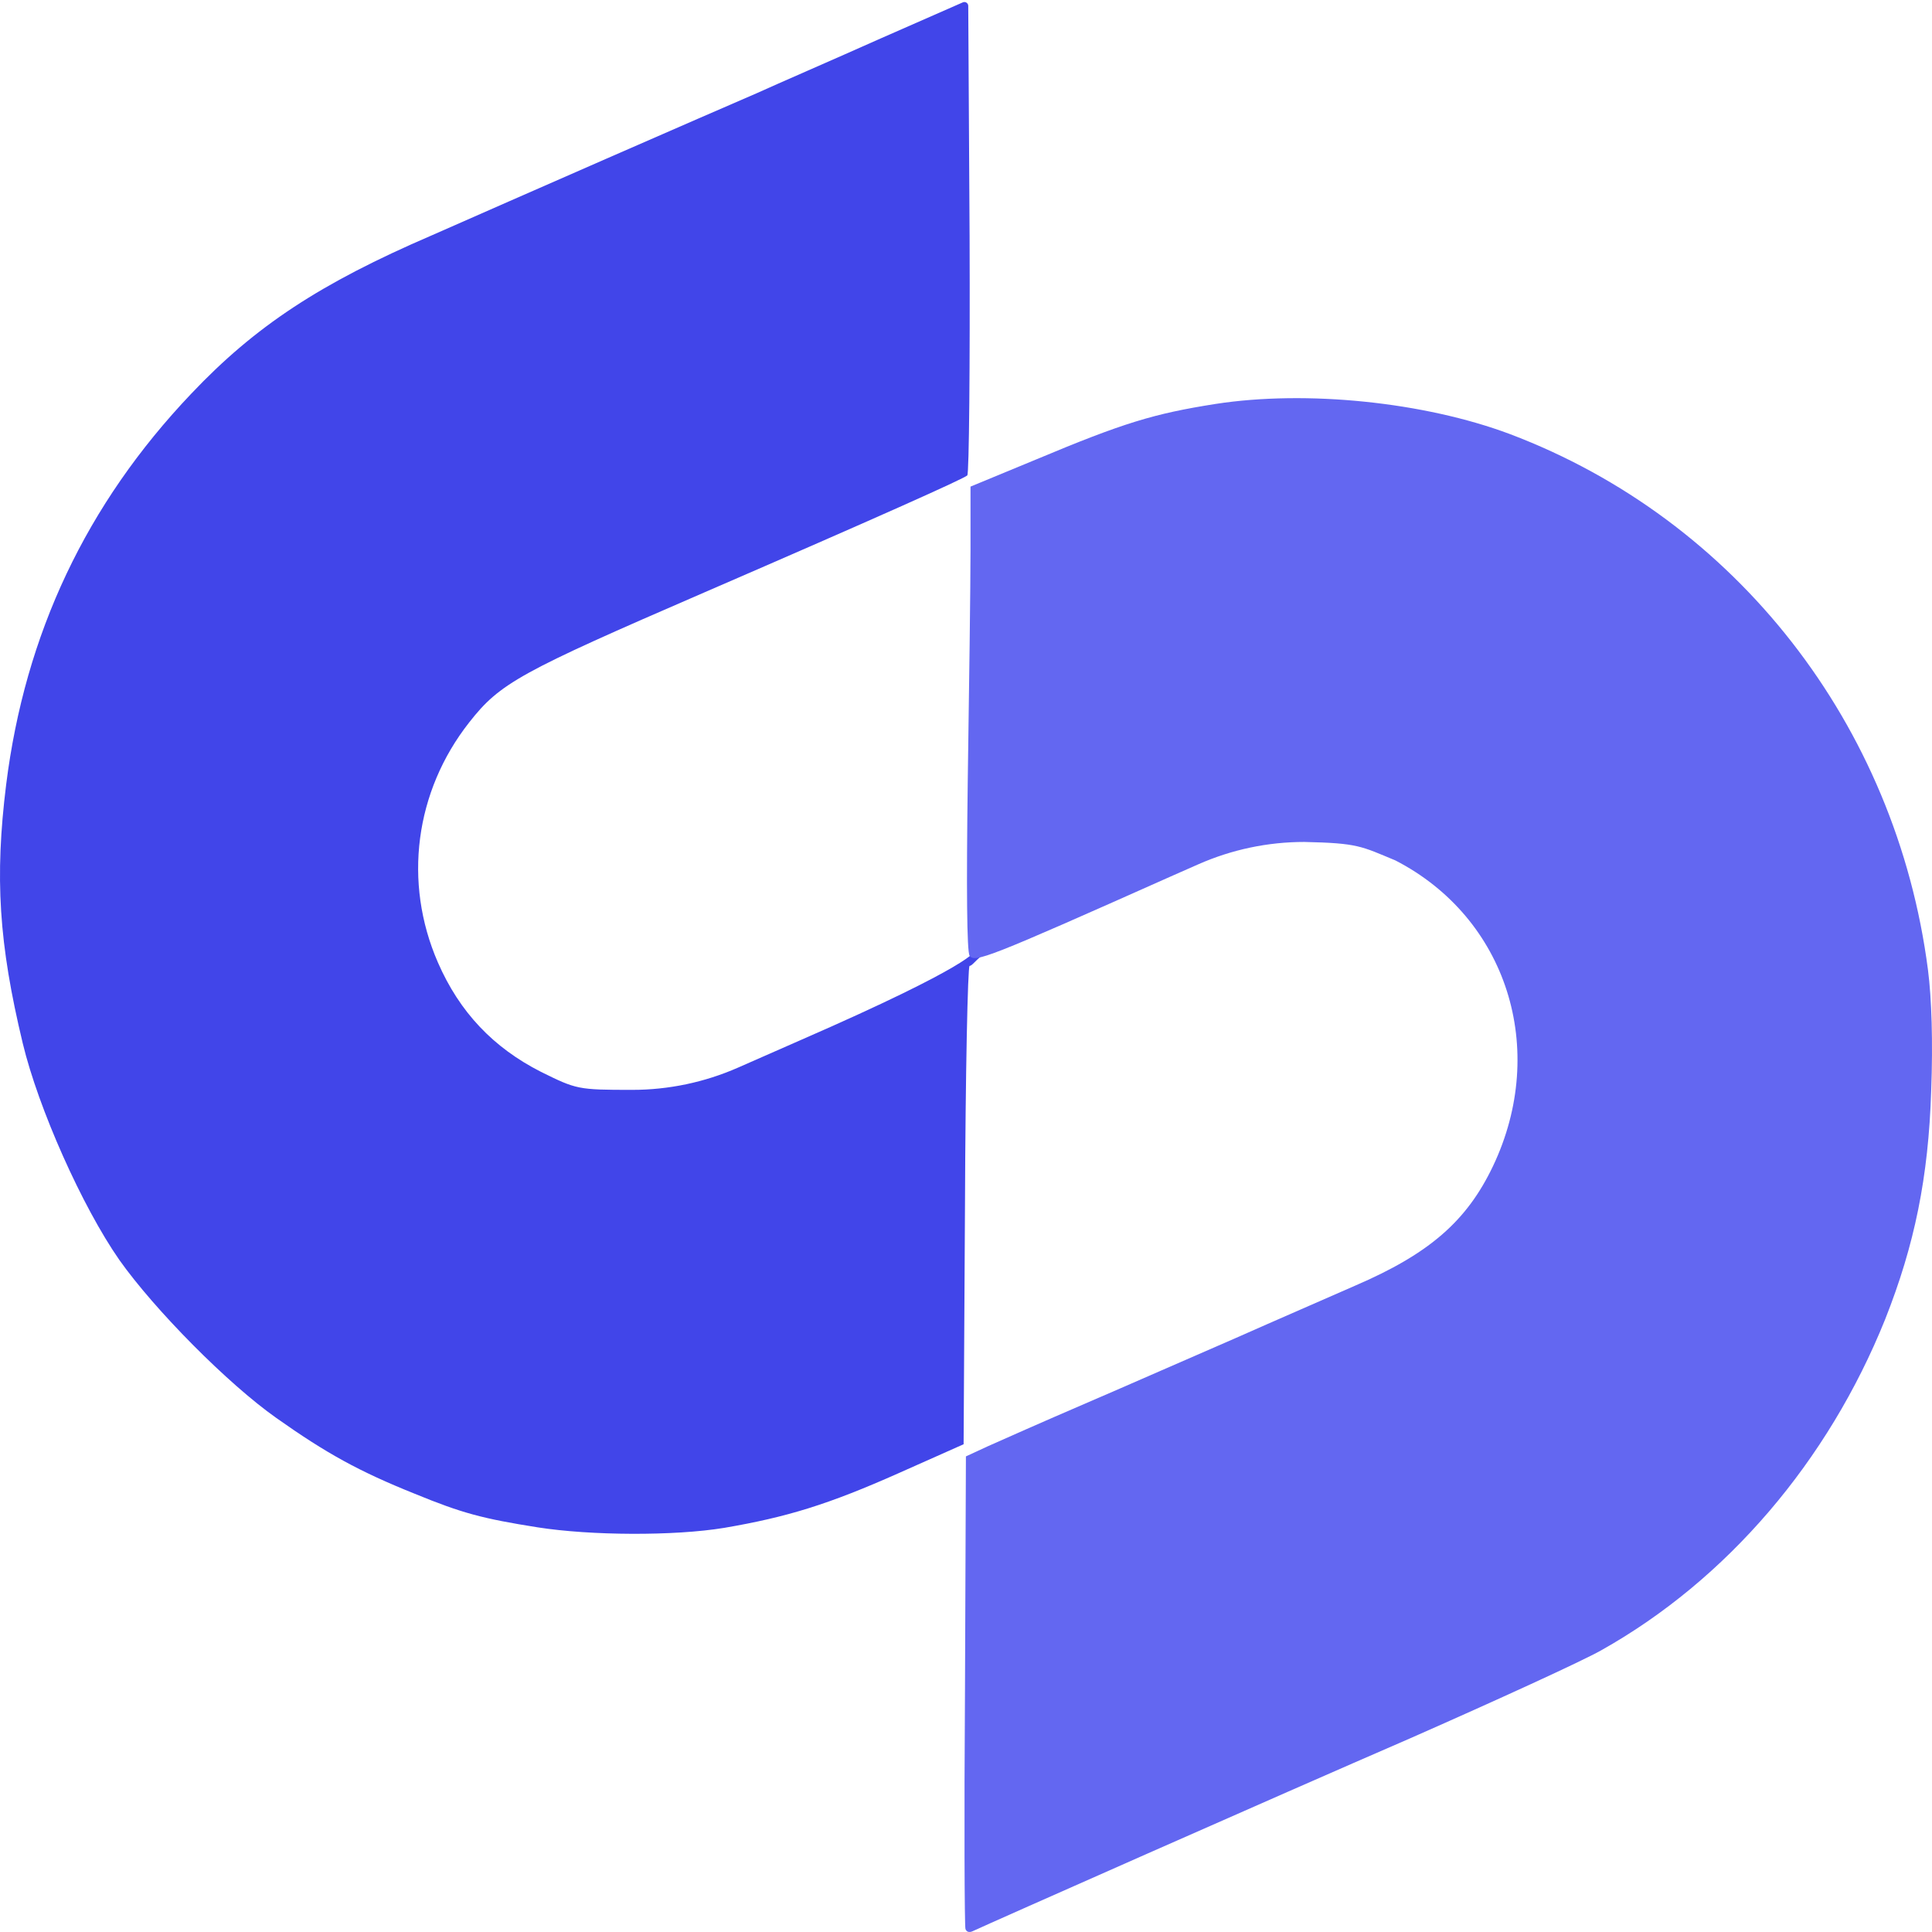
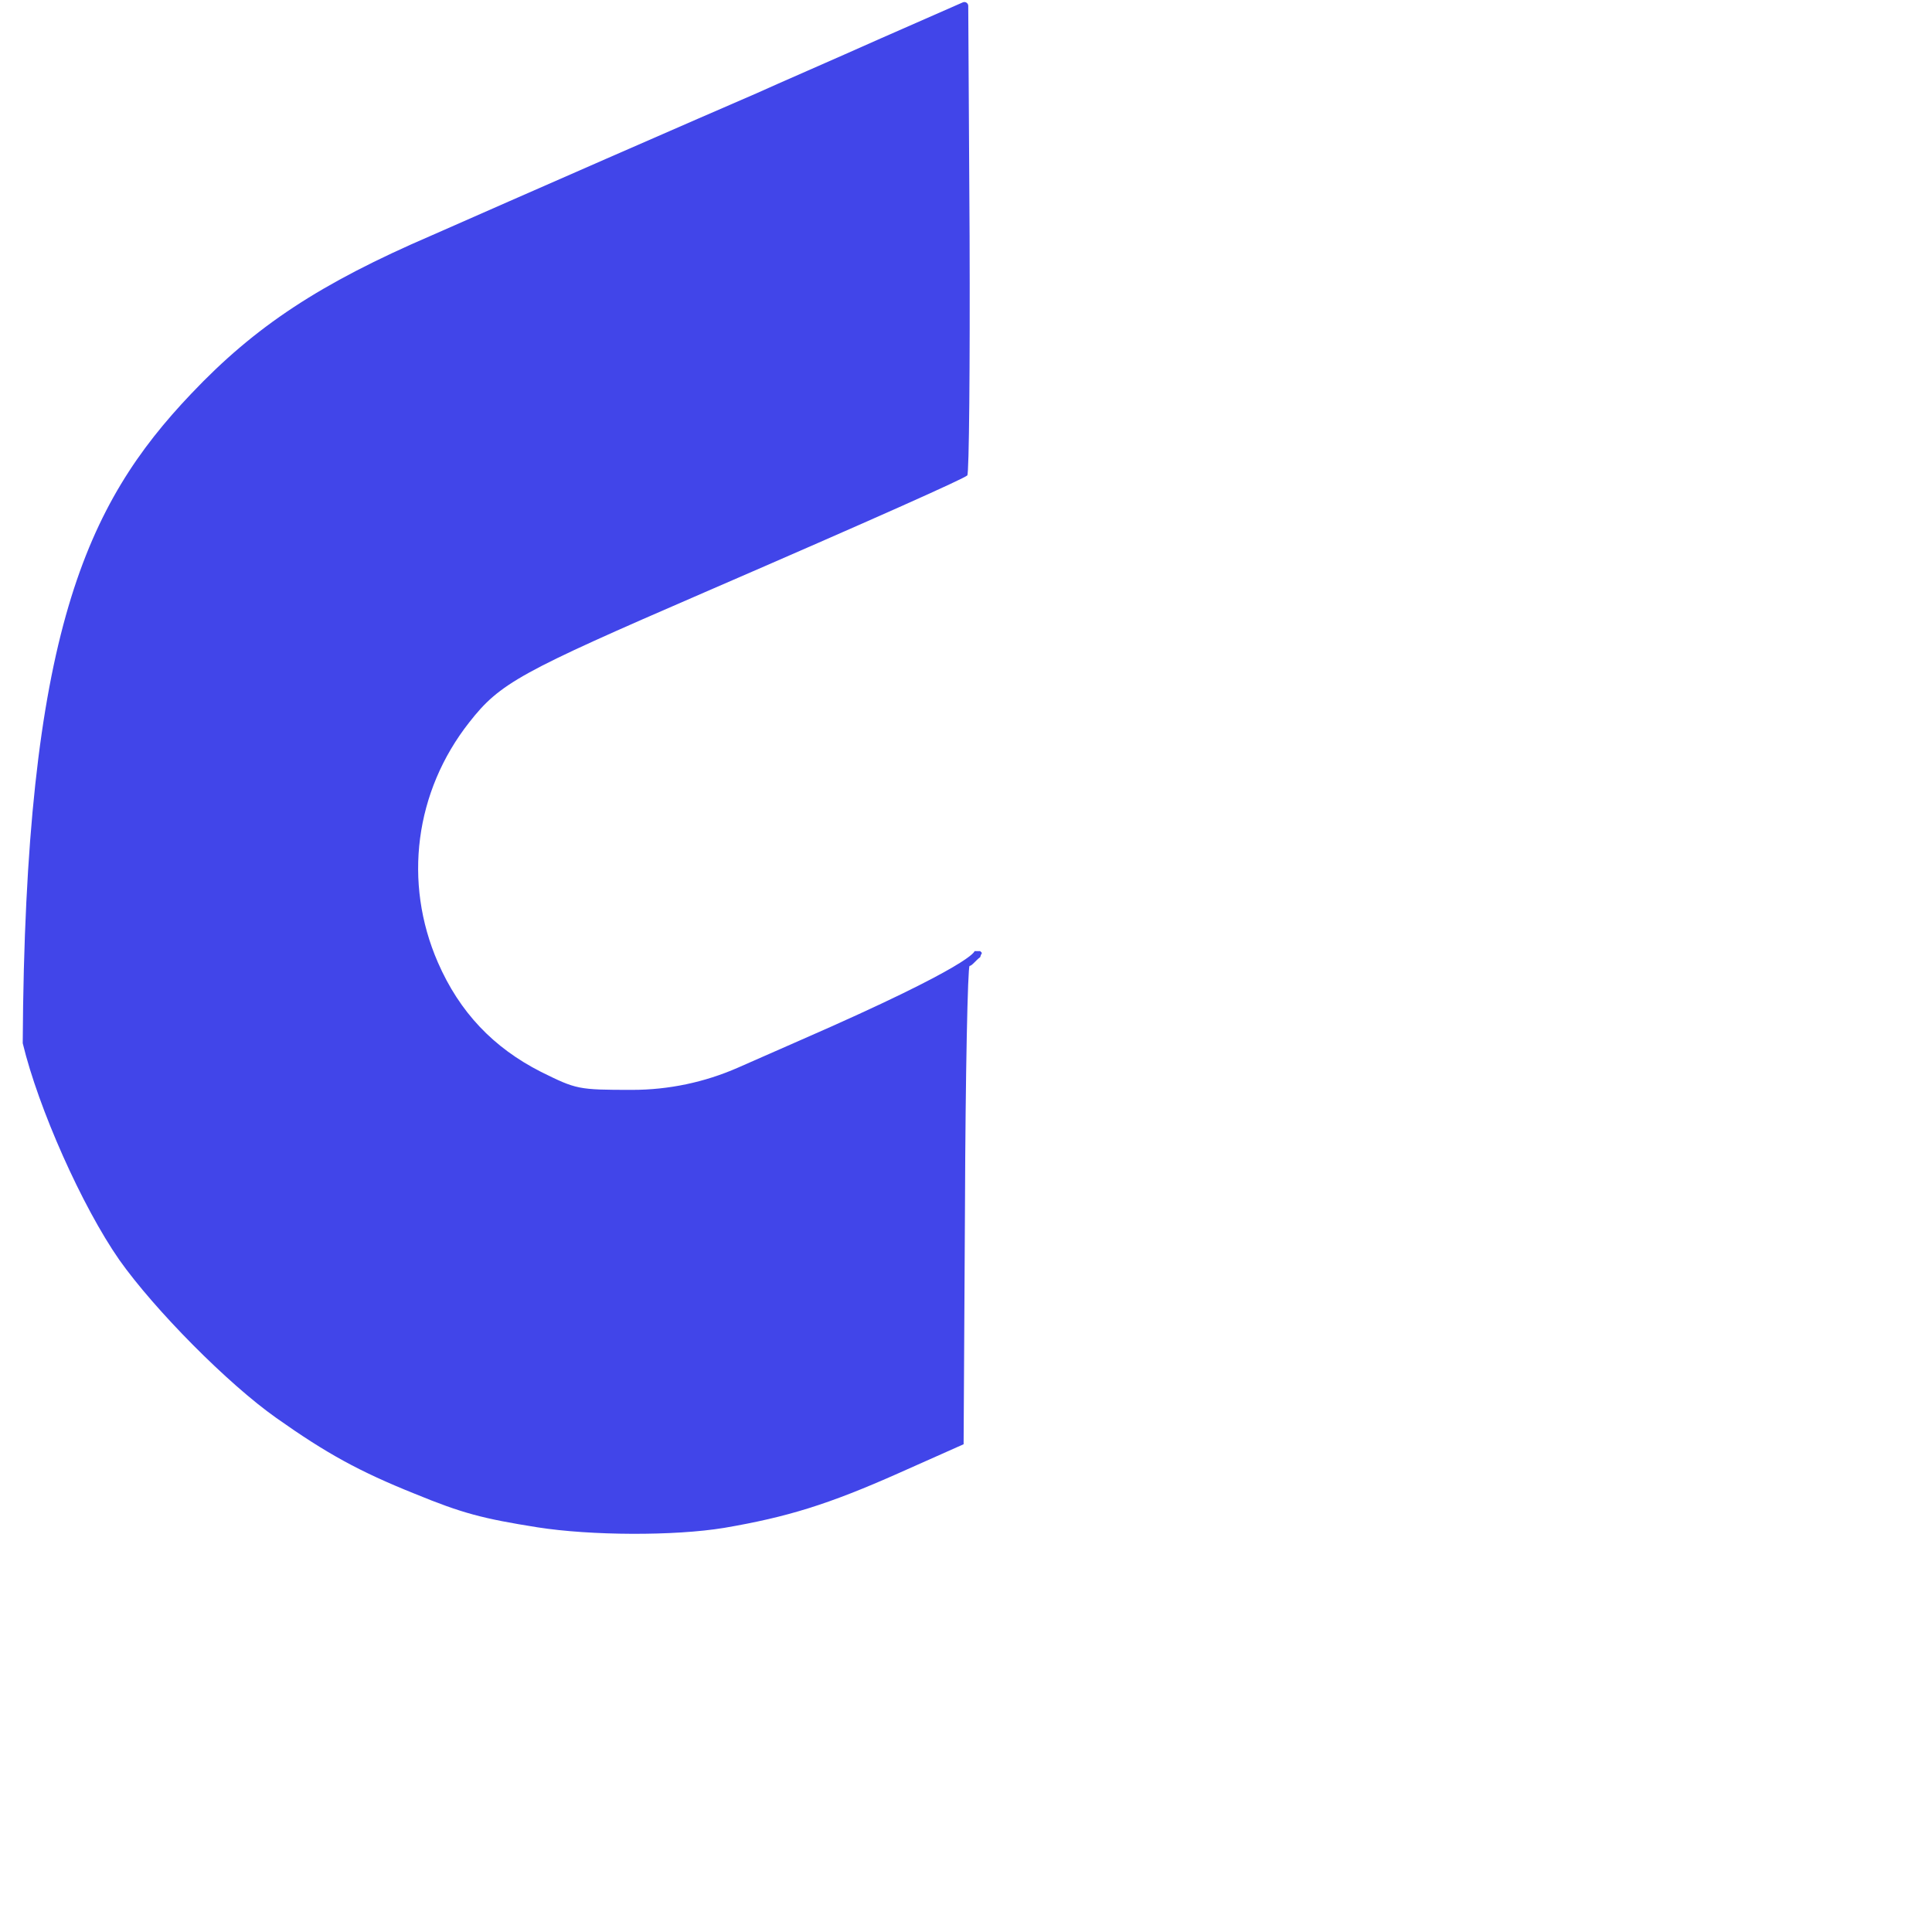
<svg xmlns="http://www.w3.org/2000/svg" width="500" height="500" viewBox="0 0 500 500" fill="none">
-   <path d="M139.187 395.282C124.891 393.017 119.649 391.634 107.379 386.601C92.965 380.814 84.506 376.159 71.521 366.976C59.013 358.169 40.071 339.047 30.898 326.089C21.249 312.25 9.932 286.837 5.881 269.979C-0.313 244.189 -1.386 227.08 1.593 203.051C6.477 164.051 22.321 130.461 49.483 101.903C66.041 84.416 82.839 73.345 111.787 60.89C120.602 56.99 140.974 48.058 157.056 41.013C173.138 33.968 190.531 26.419 195.773 24.155C201.014 21.764 215.548 15.474 227.938 9.939L249.179 0.612C249.838 0.323 250.577 0.802 250.581 1.521L250.929 61.142C251.049 94.606 250.81 122.535 250.334 123.038C249.381 123.919 227.223 133.857 182.192 153.357C134.541 173.989 129.418 176.757 121.436 186.947C107.379 204.812 104.282 228.338 113.336 249.096C118.935 261.928 127.631 271.112 140.02 277.402C149.193 281.931 149.551 282.057 163.608 282.057V282.057C173.035 282.057 182.36 280.097 190.99 276.303L207.09 269.224C252.359 249.473 252.206 246.152 252.206 246.152C255.147 246.152 252.941 246.152 253.676 246.152C254.412 246.929 254.061 246.293 253.676 247.705C252.485 248.586 251.525 249.976 250.929 249.976C250.453 249.976 249.857 277.905 249.738 311.873L249.381 373.769L232.703 381.192C214.357 389.369 203.635 392.64 187.434 395.408C174.449 397.546 152.886 397.421 139.187 395.282Z" fill="#4145E9" />
-   <path d="M249.857 499.198C249.619 498.443 249.5 470.64 249.738 437.427L249.977 376.914L255.695 374.272C258.792 372.888 270.109 367.856 280.95 363.201C291.791 358.547 309.184 350.873 319.667 346.343C330.15 341.689 344.088 335.65 350.641 332.756C369.939 324.453 379.589 316.024 386.379 301.808C400.794 271.489 389.953 237.521 361.124 222.676C352.206 218.975 351.471 218.198 337.536 217.896V217.896C328.11 217.896 318.786 219.86 310.161 223.665L302.989 226.828C255.576 247.963 252.24 249.221 250.93 247.334C250.215 246.202 250.096 229.847 250.453 202.17C250.811 178.267 251.168 151.344 251.168 142.412V125.932L268.203 118.887C290.719 109.451 298.581 107.061 314.544 104.545C338.132 100.896 368.629 104.041 390.787 112.345C449.279 134.486 490.736 187.576 498.956 250.983C499.909 258.405 500.266 269.602 499.79 282.308C499.075 304.702 495.501 322.189 487.877 341.437C473.105 378.172 446.897 408.869 414.374 427.111C409.49 429.879 387.213 440.069 364.936 449.882C330.389 464.853 255.933 497.814 251.644 499.827C250.811 500.204 250.096 499.952 249.857 499.198Z" fill="#6367F1" />
+   <path d="M139.187 395.282C124.891 393.017 119.649 391.634 107.379 386.601C92.965 380.814 84.506 376.159 71.521 366.976C59.013 358.169 40.071 339.047 30.898 326.089C21.249 312.25 9.932 286.837 5.881 269.979C6.477 164.051 22.321 130.461 49.483 101.903C66.041 84.416 82.839 73.345 111.787 60.89C120.602 56.99 140.974 48.058 157.056 41.013C173.138 33.968 190.531 26.419 195.773 24.155C201.014 21.764 215.548 15.474 227.938 9.939L249.179 0.612C249.838 0.323 250.577 0.802 250.581 1.521L250.929 61.142C251.049 94.606 250.81 122.535 250.334 123.038C249.381 123.919 227.223 133.857 182.192 153.357C134.541 173.989 129.418 176.757 121.436 186.947C107.379 204.812 104.282 228.338 113.336 249.096C118.935 261.928 127.631 271.112 140.02 277.402C149.193 281.931 149.551 282.057 163.608 282.057V282.057C173.035 282.057 182.36 280.097 190.99 276.303L207.09 269.224C252.359 249.473 252.206 246.152 252.206 246.152C255.147 246.152 252.941 246.152 253.676 246.152C254.412 246.929 254.061 246.293 253.676 247.705C252.485 248.586 251.525 249.976 250.929 249.976C250.453 249.976 249.857 277.905 249.738 311.873L249.381 373.769L232.703 381.192C214.357 389.369 203.635 392.64 187.434 395.408C174.449 397.546 152.886 397.421 139.187 395.282Z" fill="#4145E9" />
</svg>